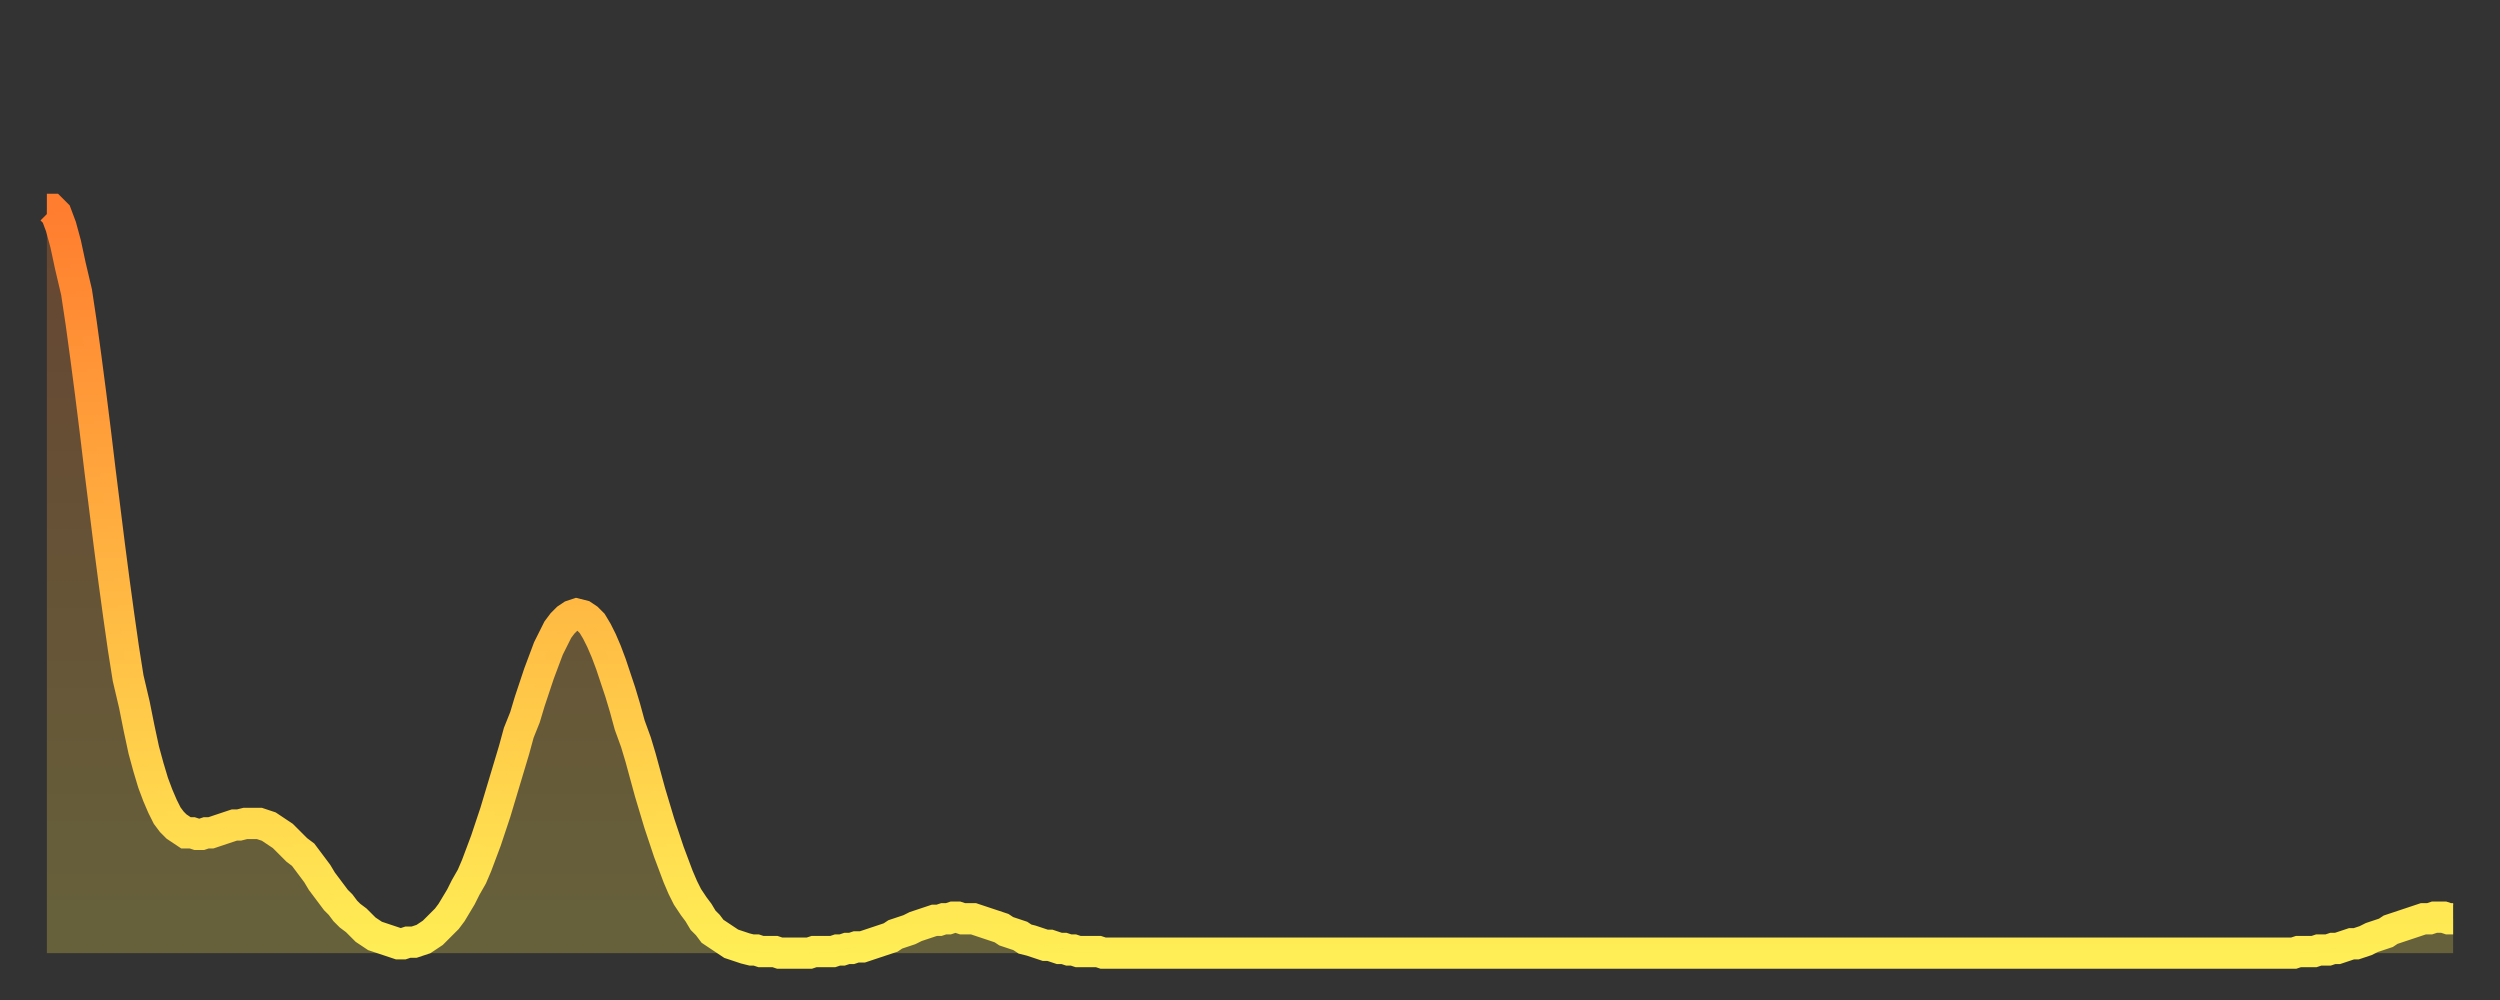
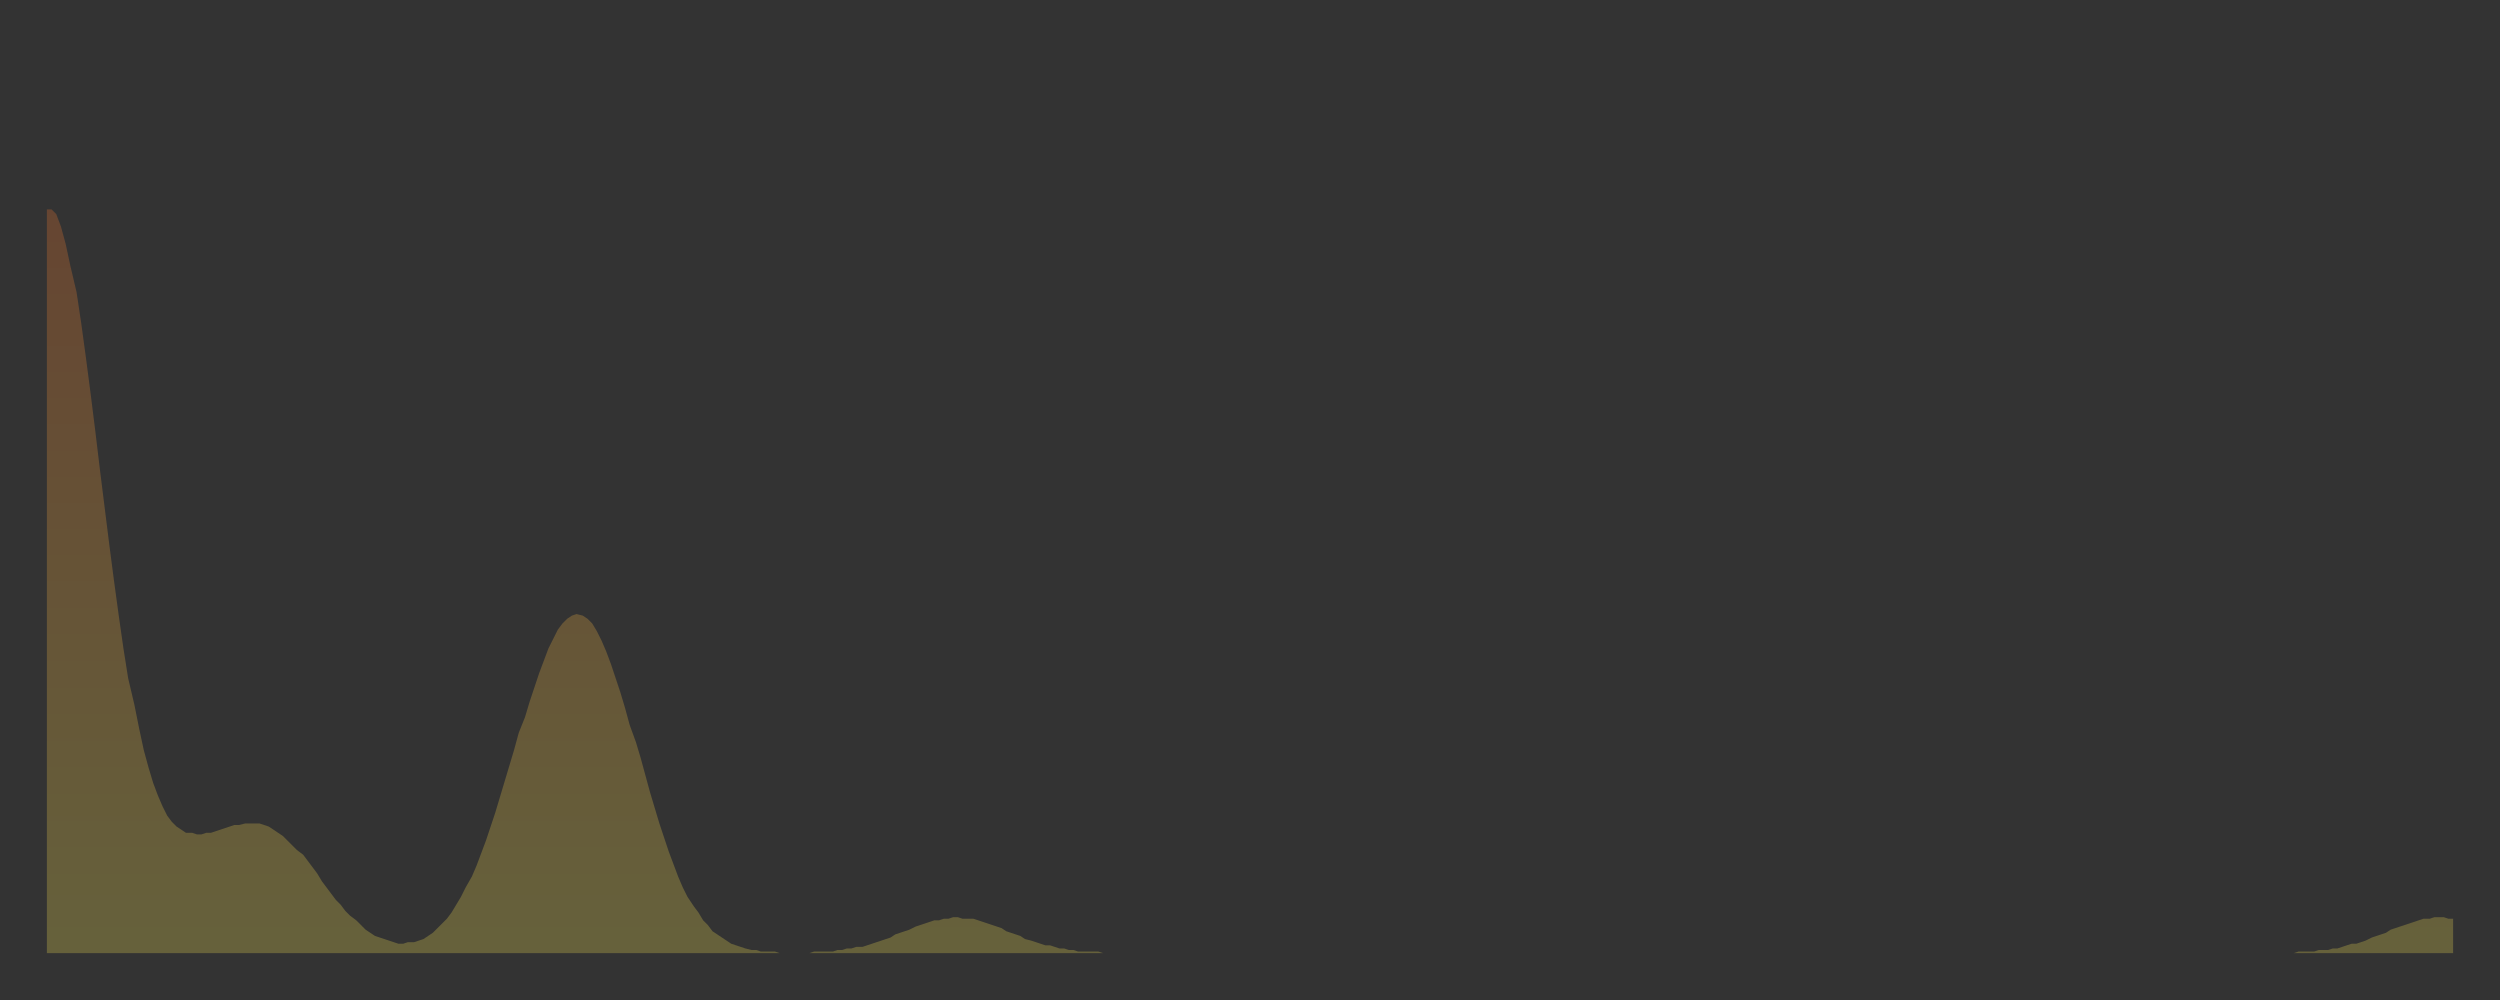
<svg xmlns="http://www.w3.org/2000/svg" baseProfile="full" height="64" version="1.1" width="160">
  <rect width="100%" height="100%" fill="#333333" stroke="none" />
  <defs>
    <linearGradient id="id1894932" x1="0" x2="0" y1="0" y2="1">
      <stop offset="0%" stop-color="#ff7d2f" />
      <stop offset="50%" stop-color="#ffb642" />
      <stop offset="100%" stop-color="#ffee55" />
    </linearGradient>
  </defs>
  <g transform="translate(3,3)">
    <g>
-       <path d="M 0.0 10.4 0.3 10.4 0.6 10.7 0.9 11.5 1.2 12.6 1.5 14.0 1.9 15.7 2.2 17.7 2.5 19.9 2.8 22.2 3.1 24.6 3.4 27.1 3.7 29.5 4.0 31.9 4.3 34.2 4.6 36.4 4.9 38.5 5.2 40.4 5.6 42.1 5.9 43.6 6.2 45.0 6.5 46.1 6.8 47.1 7.1 47.9 7.4 48.6 7.7 49.2 8.0 49.6 8.3 49.9 8.6 50.1 8.9 50.3 9.3 50.3 9.6 50.4 9.9 50.4 10.2 50.3 10.5 50.3 10.8 50.2 11.1 50.1 11.4 50.0 11.7 49.9 12.0 49.8 12.3 49.8 12.7 49.7 13.0 49.7 13.3 49.7 13.6 49.7 13.9 49.8 14.2 49.9 14.5 50.1 14.8 50.3 15.1 50.5 15.4 50.8 15.7 51.1 16.0 51.4 16.4 51.7 16.7 52.1 17.0 52.5 17.3 52.9 17.6 53.4 17.9 53.8 18.2 54.2 18.5 54.6 18.8 54.9 19.1 55.3 19.4 55.6 19.8 55.9 20.1 56.2 20.4 56.5 20.7 56.7 21.0 56.9 21.3 57.0 21.6 57.1 21.9 57.2 22.2 57.3 22.5 57.4 22.8 57.4 23.1 57.3 23.5 57.3 23.8 57.2 24.1 57.1 24.4 56.9 24.7 56.7 25.0 56.4 25.3 56.1 25.6 55.8 25.9 55.4 26.2 54.9 26.5 54.4 26.8 53.8 27.2 53.1 27.5 52.4 27.8 51.6 28.1 50.8 28.4 49.9 28.7 49.0 29.0 48.0 29.3 47.0 29.6 46.0 29.9 45.0 30.2 43.9 30.6 42.9 30.9 41.9 31.2 41.0 31.5 40.1 31.8 39.3 32.1 38.5 32.4 37.9 32.7 37.3 33.0 36.9 33.3 36.6 33.6 36.4 33.9 36.3 34.3 36.4 34.6 36.6 34.9 36.9 35.2 37.4 35.5 38.0 35.8 38.7 36.1 39.5 36.4 40.4 36.7 41.3 37.0 42.3 37.3 43.4 37.7 44.5 38.0 45.5 38.3 46.6 38.6 47.7 38.9 48.7 39.2 49.7 39.5 50.6 39.8 51.5 40.1 52.3 40.4 53.1 40.7 53.8 41.0 54.4 41.4 55.0 41.7 55.4 42.0 55.9 42.3 56.2 42.6 56.6 42.9 56.8 43.2 57.0 43.5 57.2 43.8 57.4 44.1 57.5 44.4 57.6 44.7 57.7 45.1 57.8 45.4 57.8 45.7 57.9 46.0 57.9 46.3 57.9 46.6 57.9 46.9 58.0 47.2 58.0 47.5 58.0 47.8 58.0 48.1 58.0 48.5 58.0 48.8 58.0 49.1 57.9 49.4 57.9 49.7 57.9 50.0 57.9 50.3 57.9 50.6 57.8 50.9 57.8 51.2 57.7 51.5 57.7 51.8 57.6 52.2 57.6 52.5 57.5 52.8 57.4 53.1 57.3 53.4 57.2 53.7 57.1 54.0 57.0 54.3 56.8 54.6 56.7 54.9 56.6 55.2 56.5 55.6 56.3 55.9 56.2 56.2 56.1 56.5 56.0 56.8 55.9 57.1 55.9 57.4 55.8 57.7 55.8 58.0 55.7 58.3 55.7 58.6 55.8 58.9 55.8 59.3 55.8 59.6 55.9 59.9 56.0 60.2 56.1 60.5 56.2 60.8 56.3 61.1 56.4 61.4 56.6 61.7 56.7 62.0 56.8 62.3 56.9 62.6 57.1 63.0 57.2 63.3 57.3 63.6 57.4 63.9 57.5 64.2 57.5 64.5 57.6 64.8 57.7 65.1 57.7 65.4 57.8 65.7 57.8 66.0 57.9 66.4 57.9 66.7 57.9 67.0 57.9 67.3 57.9 67.6 58.0 67.9 58.0 68.2 58.0 68.5 58.0 68.8 58.0 69.1 58.0 69.4 58.0 69.7 58.0 70.1 58.0 70.4 58.0 70.7 58.0 71.0 58.0 71.3 58.0 71.6 58.0 71.9 58.0 72.2 58.0 72.5 58.0 72.8 58.0 73.1 58.0 73.5 58.0 73.8 58.0 74.1 58.0 74.4 58.0 74.7 58.0 75.0 58.0 75.3 58.0 75.6 58.0 75.9 58.0 76.2 58.0 76.5 58.0 76.8 58.0 77.2 58.0 77.5 58.0 77.8 58.0 78.1 58.0 78.4 58.0 78.7 58.0 79.0 58.0 79.3 58.0 79.6 58.0 79.9 58.0 80.2 58.0 80.5 58.0 80.9 58.0 81.2 58.0 81.5 58.0 81.8 58.0 82.1 58.0 82.4 58.0 82.7 58.0 83.0 58.0 83.3 58.0 83.6 58.0 83.9 58.0 84.3 58.0 84.6 58.0 84.9 58.0 85.2 58.0 85.5 58.0 85.8 58.0 86.1 58.0 86.4 58.0 86.7 58.0 87.0 58.0 87.3 58.0 87.6 58.0 88.0 58.0 88.3 58.0 88.6 58.0 88.9 58.0 89.2 58.0 89.5 58.0 89.8 58.0 90.1 58.0 90.4 58.0 90.7 58.0 91.0 58.0 91.4 58.0 91.7 58.0 92.0 58.0 92.3 58.0 92.6 58.0 92.9 58.0 93.2 58.0 93.5 58.0 93.8 58.0 94.1 58.0 94.4 58.0 94.7 58.0 95.1 58.0 95.4 58.0 95.7 58.0 96.0 58.0 96.3 58.0 96.6 58.0 96.9 58.0 97.2 58.0 97.5 58.0 97.8 58.0 98.1 58.0 98.4 58.0 98.8 58.0 99.1 58.0 99.4 58.0 99.7 58.0 100.0 58.0 100.3 58.0 100.6 58.0 100.9 58.0 101.2 58.0 101.5 58.0 101.8 58.0 102.2 58.0 102.5 58.0 102.8 58.0 103.1 58.0 103.4 58.0 103.7 58.0 104.0 58.0 104.3 58.0 104.6 58.0 104.9 58.0 105.2 58.0 105.5 58.0 105.9 58.0 106.2 58.0 106.5 58.0 106.8 58.0 107.1 58.0 107.4 58.0 107.7 58.0 108.0 58.0 108.3 58.0 108.6 58.0 108.9 58.0 109.3 58.0 109.6 58.0 109.9 58.0 110.2 58.0 110.5 58.0 110.8 58.0 111.1 58.0 111.4 58.0 111.7 58.0 112.0 58.0 112.3 58.0 112.6 58.0 113.0 58.0 113.3 58.0 113.6 58.0 113.9 58.0 114.2 58.0 114.5 58.0 114.8 58.0 115.1 58.0 115.4 58.0 115.7 58.0 116.0 58.0 116.3 58.0 116.7 58.0 117.0 58.0 117.3 58.0 117.6 58.0 117.9 58.0 118.2 58.0 118.5 58.0 118.8 58.0 119.1 58.0 119.4 58.0 119.7 58.0 120.1 58.0 120.4 58.0 120.7 58.0 121.0 58.0 121.3 58.0 121.6 58.0 121.9 58.0 122.2 58.0 122.5 58.0 122.8 58.0 123.1 58.0 123.4 58.0 123.8 58.0 124.1 58.0 124.4 58.0 124.7 58.0 125.0 58.0 125.3 58.0 125.6 58.0 125.9 58.0 126.2 58.0 126.5 58.0 126.8 58.0 127.2 58.0 127.5 58.0 127.8 58.0 128.1 58.0 128.4 58.0 128.7 58.0 129.0 58.0 129.3 58.0 129.6 58.0 129.9 58.0 130.2 58.0 130.5 58.0 130.9 58.0 131.2 58.0 131.5 58.0 131.8 58.0 132.1 58.0 132.4 58.0 132.7 58.0 133.0 58.0 133.3 58.0 133.6 58.0 133.9 58.0 134.2 58.0 134.6 58.0 134.9 58.0 135.2 58.0 135.5 58.0 135.8 58.0 136.1 58.0 136.4 58.0 136.7 58.0 137.0 58.0 137.3 58.0 137.6 58.0 138.0 58.0 138.3 58.0 138.6 58.0 138.9 58.0 139.2 58.0 139.5 58.0 139.8 58.0 140.1 58.0 140.4 58.0 140.7 58.0 141.0 58.0 141.3 58.0 141.7 58.0 142.0 58.0 142.3 58.0 142.6 58.0 142.9 58.0 143.2 58.0 143.5 58.0 143.8 58.0 144.1 57.9 144.4 57.9 144.7 57.9 145.1 57.9 145.4 57.8 145.7 57.8 146.0 57.8 146.3 57.7 146.6 57.7 146.9 57.6 147.2 57.5 147.5 57.4 147.8 57.4 148.1 57.3 148.4 57.2 148.8 57.0 149.1 56.9 149.4 56.8 149.7 56.7 150.0 56.5 150.3 56.4 150.6 56.3 150.9 56.2 151.2 56.1 151.5 56.0 151.8 55.9 152.1 55.8 152.5 55.8 152.8 55.7 153.1 55.7 153.4 55.7 153.7 55.8 154.0 55.8" fill="none" id="graph-curve" opacity="1" stroke="url(#id1894932)" stroke-width="2" />
      <path d="M 0 58 L 0.0 10.4 0.3 10.4 0.6 10.7 0.9 11.5 1.2 12.6 1.5 14.0 1.9 15.7 2.2 17.7 2.5 19.9 2.8 22.2 3.1 24.6 3.4 27.1 3.7 29.5 4.0 31.9 4.3 34.2 4.6 36.4 4.9 38.5 5.2 40.4 5.6 42.1 5.9 43.6 6.2 45.0 6.5 46.1 6.8 47.1 7.1 47.9 7.4 48.6 7.7 49.2 8.0 49.6 8.3 49.9 8.6 50.1 8.9 50.3 9.3 50.3 9.6 50.4 9.9 50.4 10.2 50.3 10.5 50.3 10.8 50.2 11.1 50.1 11.4 50.0 11.7 49.9 12.0 49.8 12.3 49.8 12.7 49.7 13.0 49.7 13.3 49.7 13.6 49.7 13.9 49.8 14.2 49.9 14.5 50.1 14.8 50.3 15.1 50.5 15.4 50.8 15.7 51.1 16.0 51.4 16.4 51.7 16.7 52.1 17.0 52.5 17.3 52.9 17.6 53.4 17.9 53.8 18.2 54.2 18.5 54.6 18.8 54.9 19.1 55.3 19.4 55.6 19.8 55.9 20.1 56.2 20.4 56.5 20.7 56.7 21.0 56.9 21.3 57.0 21.6 57.1 21.9 57.2 22.2 57.3 22.5 57.4 22.8 57.4 23.1 57.3 23.5 57.3 23.8 57.2 24.1 57.1 24.4 56.9 24.7 56.7 25.0 56.4 25.3 56.1 25.6 55.8 25.9 55.4 26.2 54.9 26.5 54.4 26.8 53.8 27.2 53.1 27.5 52.4 27.8 51.6 28.1 50.8 28.4 49.9 28.7 49.0 29.0 48.0 29.3 47.0 29.6 46.0 29.9 45.0 30.2 43.9 30.6 42.9 30.9 41.9 31.2 41.0 31.5 40.1 31.8 39.3 32.1 38.5 32.4 37.9 32.7 37.3 33.0 36.9 33.3 36.6 33.6 36.4 33.9 36.3 34.3 36.4 34.6 36.6 34.9 36.9 35.2 37.4 35.5 38.0 35.8 38.7 36.1 39.5 36.4 40.4 36.7 41.3 37.0 42.3 37.3 43.4 37.7 44.5 38.0 45.5 38.3 46.6 38.6 47.7 38.9 48.7 39.2 49.7 39.5 50.6 39.8 51.5 40.1 52.3 40.4 53.1 40.7 53.8 41.0 54.4 41.4 55.0 41.7 55.4 42.0 55.9 42.3 56.2 42.6 56.6 42.9 56.8 43.2 57.0 43.5 57.2 43.8 57.4 44.1 57.5 44.4 57.6 44.7 57.7 45.1 57.8 45.4 57.8 45.7 57.9 46.0 57.9 46.3 57.9 46.6 57.9 46.9 58.0 47.2 58.0 47.5 58.0 47.8 58.0 48.1 58.0 48.5 58.0 48.8 58.0 49.1 57.9 49.4 57.9 49.7 57.9 50.0 57.9 50.3 57.9 50.6 57.8 50.9 57.8 51.2 57.7 51.5 57.7 51.8 57.6 52.2 57.6 52.5 57.5 52.8 57.4 53.1 57.3 53.4 57.2 53.7 57.1 54.0 57.0 54.3 56.8 54.6 56.7 54.9 56.6 55.2 56.5 55.6 56.3 55.9 56.2 56.2 56.1 56.5 56.0 56.8 55.9 57.1 55.9 57.4 55.8 57.7 55.8 58.0 55.7 58.3 55.7 58.6 55.8 58.9 55.8 59.3 55.8 59.6 55.9 59.9 56.0 60.2 56.1 60.5 56.2 60.8 56.3 61.1 56.4 61.4 56.6 61.7 56.7 62.0 56.8 62.3 56.9 62.6 57.1 63.0 57.2 63.3 57.3 63.6 57.4 63.9 57.5 64.2 57.5 64.5 57.6 64.8 57.7 65.1 57.7 65.4 57.8 65.7 57.8 66.0 57.9 66.4 57.9 66.7 57.9 67.0 57.9 67.3 57.9 67.6 58.0 67.9 58.0 68.2 58.0 68.5 58.0 68.8 58.0 69.1 58.0 69.4 58.0 69.7 58.0 70.1 58.0 70.4 58.0 70.7 58.0 71.0 58.0 71.3 58.0 71.6 58.0 71.9 58.0 72.2 58.0 72.5 58.0 72.8 58.0 73.1 58.0 73.5 58.0 73.8 58.0 74.1 58.0 74.4 58.0 74.7 58.0 75.0 58.0 75.3 58.0 75.6 58.0 75.9 58.0 76.2 58.0 76.5 58.0 76.8 58.0 77.2 58.0 77.5 58.0 77.8 58.0 78.1 58.0 78.4 58.0 78.7 58.0 79.0 58.0 79.3 58.0 79.6 58.0 79.9 58.0 80.2 58.0 80.5 58.0 80.9 58.0 81.2 58.0 81.5 58.0 81.8 58.0 82.1 58.0 82.4 58.0 82.7 58.0 83.0 58.0 83.3 58.0 83.6 58.0 83.9 58.0 84.3 58.0 84.6 58.0 84.9 58.0 85.2 58.0 85.5 58.0 85.8 58.0 86.1 58.0 86.4 58.0 86.7 58.0 87.0 58.0 87.3 58.0 87.6 58.0 88.0 58.0 88.3 58.0 88.6 58.0 88.9 58.0 89.2 58.0 89.5 58.0 89.8 58.0 90.1 58.0 90.4 58.0 90.7 58.0 91.0 58.0 91.4 58.0 91.7 58.0 92.0 58.0 92.3 58.0 92.6 58.0 92.9 58.0 93.2 58.0 93.5 58.0 93.8 58.0 94.1 58.0 94.4 58.0 94.7 58.0 95.1 58.0 95.4 58.0 95.7 58.0 96.0 58.0 96.3 58.0 96.6 58.0 96.9 58.0 97.2 58.0 97.5 58.0 97.8 58.0 98.1 58.0 98.4 58.0 98.8 58.0 99.1 58.0 99.4 58.0 99.7 58.0 100.0 58.0 100.3 58.0 100.6 58.0 100.9 58.0 101.2 58.0 101.5 58.0 101.8 58.0 102.2 58.0 102.5 58.0 102.8 58.0 103.1 58.0 103.4 58.0 103.7 58.0 104.0 58.0 104.3 58.0 104.6 58.0 104.9 58.0 105.2 58.0 105.5 58.0 105.9 58.0 106.2 58.0 106.5 58.0 106.8 58.0 107.1 58.0 107.4 58.0 107.7 58.0 108.0 58.0 108.3 58.0 108.6 58.0 108.9 58.0 109.3 58.0 109.6 58.0 109.9 58.0 110.2 58.0 110.5 58.0 110.8 58.0 111.1 58.0 111.4 58.0 111.7 58.0 112.0 58.0 112.3 58.0 112.6 58.0 113.0 58.0 113.3 58.0 113.6 58.0 113.9 58.0 114.2 58.0 114.5 58.0 114.8 58.0 115.1 58.0 115.4 58.0 115.7 58.0 116.0 58.0 116.3 58.0 116.7 58.0 117.0 58.0 117.3 58.0 117.6 58.0 117.9 58.0 118.2 58.0 118.5 58.0 118.8 58.0 119.1 58.0 119.4 58.0 119.7 58.0 120.1 58.0 120.4 58.0 120.7 58.0 121.0 58.0 121.3 58.0 121.6 58.0 121.9 58.0 122.2 58.0 122.5 58.0 122.8 58.0 123.1 58.0 123.4 58.0 123.8 58.0 124.1 58.0 124.4 58.0 124.7 58.0 125.0 58.0 125.3 58.0 125.6 58.0 125.9 58.0 126.2 58.0 126.5 58.0 126.8 58.0 127.2 58.0 127.5 58.0 127.8 58.0 128.1 58.0 128.4 58.0 128.7 58.0 129.0 58.0 129.3 58.0 129.6 58.0 129.9 58.0 130.2 58.0 130.5 58.0 130.9 58.0 131.2 58.0 131.5 58.0 131.8 58.0 132.1 58.0 132.4 58.0 132.7 58.0 133.0 58.0 133.3 58.0 133.6 58.0 133.9 58.0 134.2 58.0 134.6 58.0 134.9 58.0 135.2 58.0 135.5 58.0 135.8 58.0 136.1 58.0 136.4 58.0 136.7 58.0 137.0 58.0 137.3 58.0 137.6 58.0 138.0 58.0 138.3 58.0 138.6 58.0 138.9 58.0 139.2 58.0 139.5 58.0 139.8 58.0 140.1 58.0 140.4 58.0 140.7 58.0 141.0 58.0 141.3 58.0 141.7 58.0 142.0 58.0 142.3 58.0 142.6 58.0 142.9 58.0 143.2 58.0 143.5 58.0 143.8 58.0 144.1 57.9 144.4 57.9 144.7 57.9 145.1 57.9 145.4 57.8 145.7 57.8 146.0 57.8 146.3 57.7 146.6 57.7 146.9 57.6 147.2 57.5 147.5 57.4 147.8 57.4 148.1 57.3 148.4 57.2 148.8 57.0 149.1 56.9 149.4 56.8 149.7 56.7 150.0 56.5 150.3 56.4 150.6 56.3 150.9 56.2 151.2 56.1 151.5 56.0 151.8 55.9 152.1 55.8 152.5 55.8 152.8 55.7 153.1 55.7 153.4 55.7 153.7 55.8 154.0 55.8 154 58" fill="url(#id1894932)" fill-opacity=".25" id="graph-shadow" />
    </g>
  </g>
</svg>